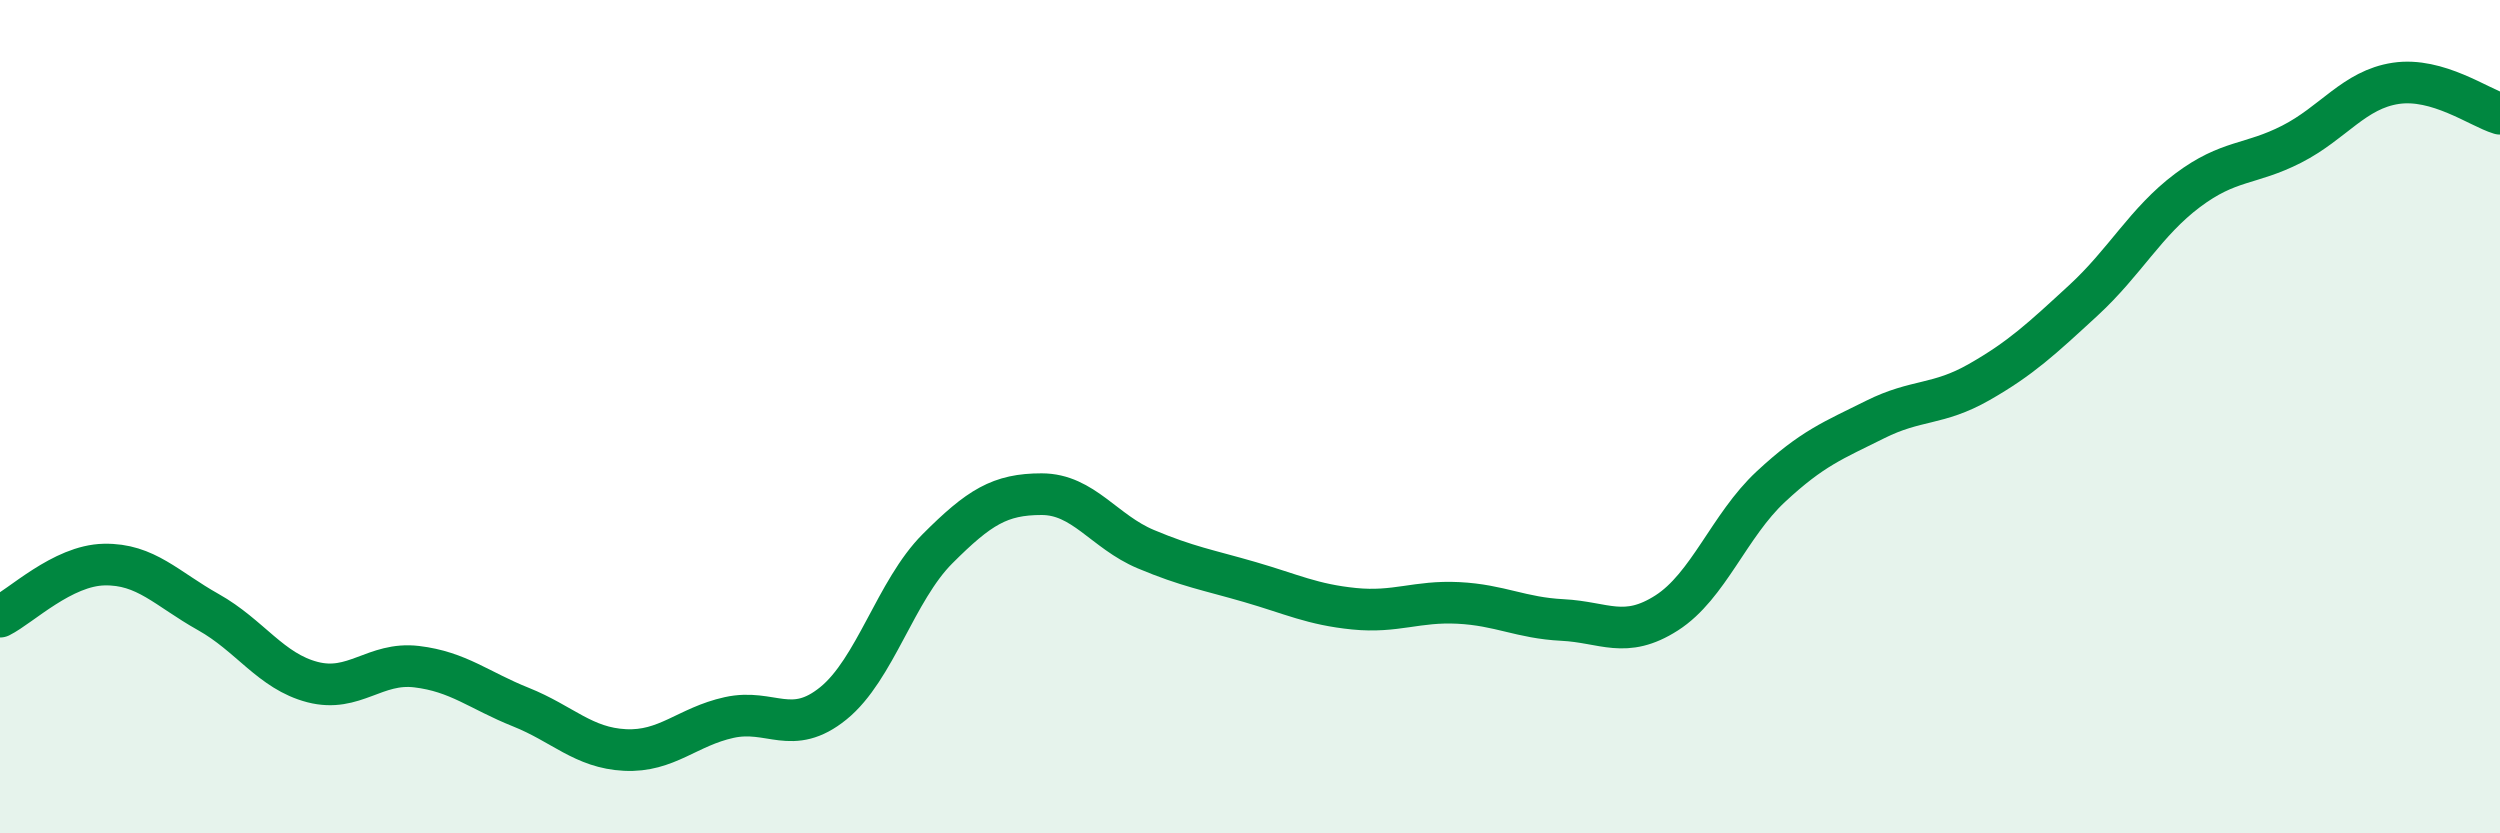
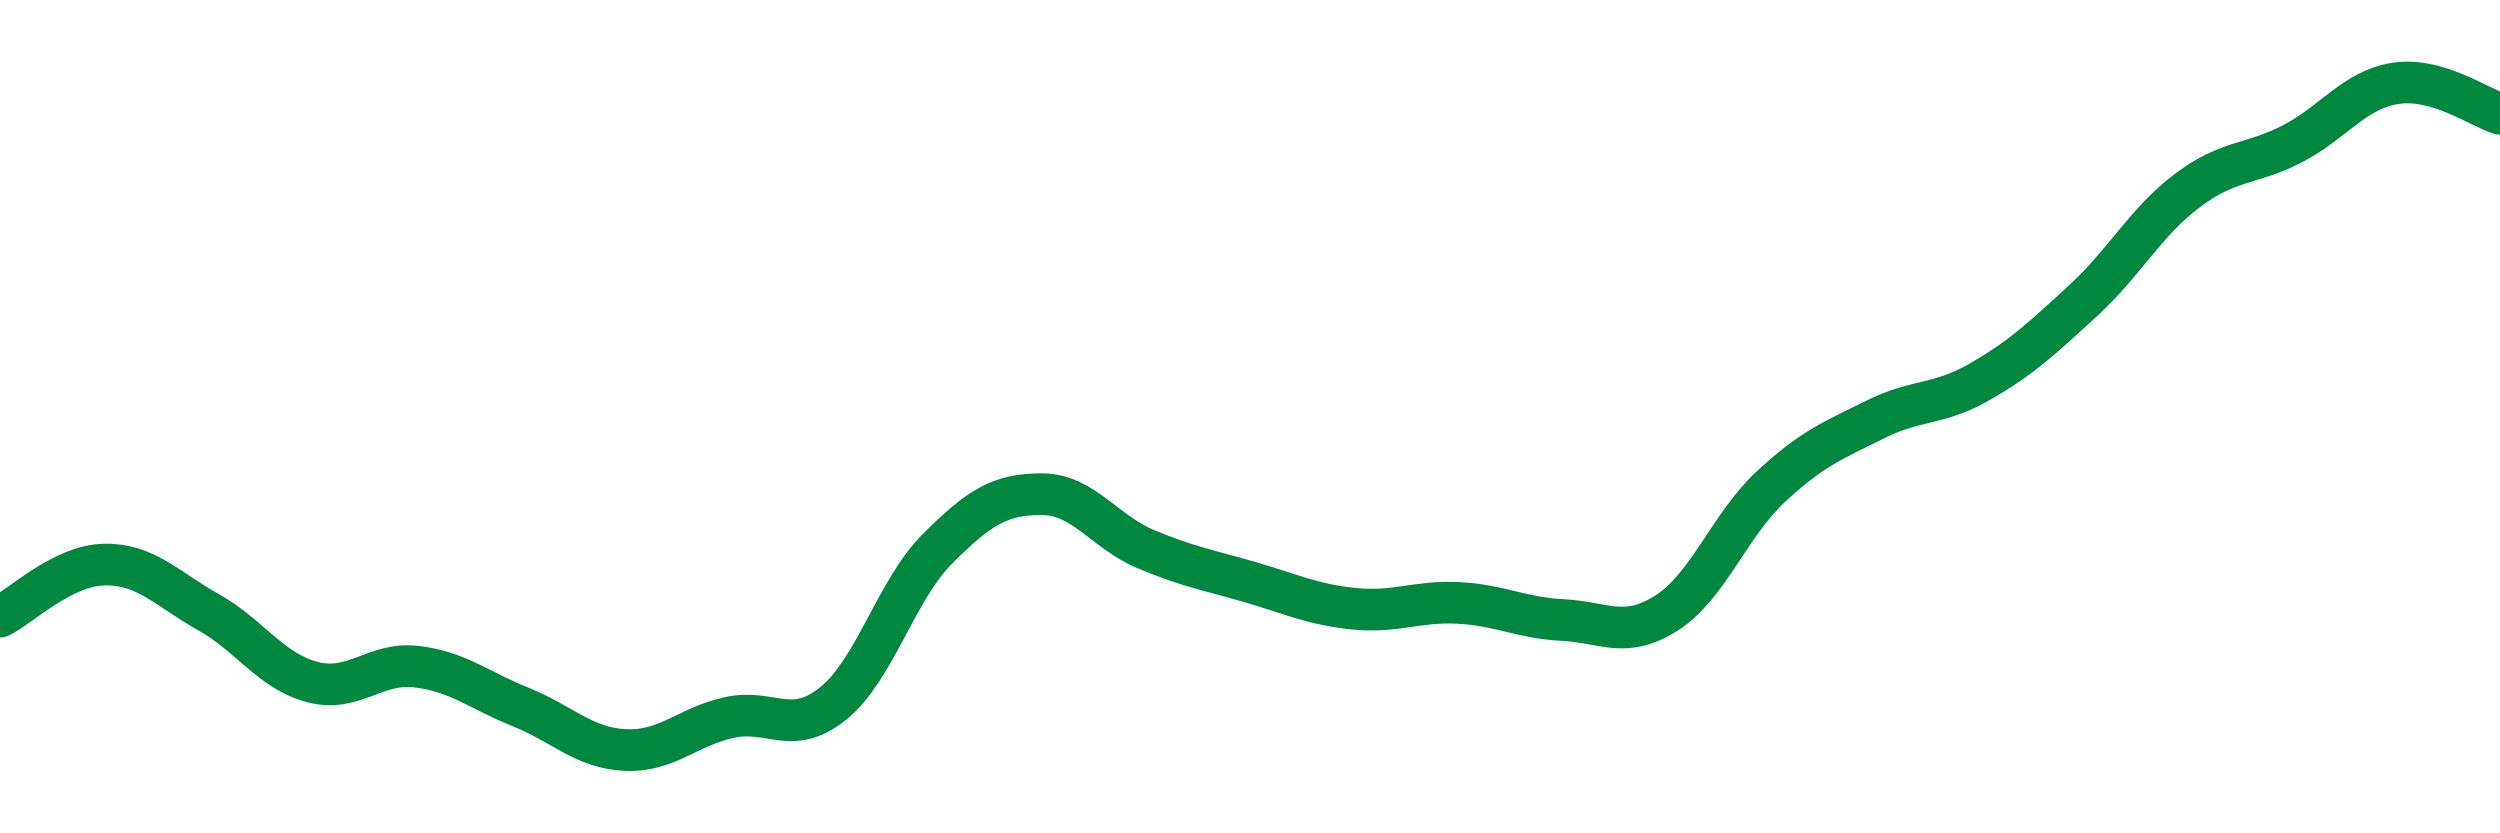
<svg xmlns="http://www.w3.org/2000/svg" width="60" height="20" viewBox="0 0 60 20">
-   <path d="M 0,14.8 C 0.5,14.55 1.5,13.57 2.5,13.55 C 3.5,13.53 4,14.13 5,14.69 C 6,15.25 6.5,16.11 7.5,16.37 C 8.5,16.63 9,15.88 10,16 C 11,16.12 11.5,16.57 12.5,16.97 C 13.5,17.37 14,17.95 15,18 C 16,18.05 16.5,17.44 17.5,17.22 C 18.5,17 19,17.69 20,16.88 C 21,16.07 21.5,14.17 22.5,13.17 C 23.5,12.17 24,11.86 25,11.86 C 26,11.86 26.5,12.76 27.5,13.18 C 28.5,13.6 29,13.68 30,13.97 C 31,14.26 31.5,14.51 32.5,14.61 C 33.5,14.71 34,14.42 35,14.47 C 36,14.52 36.5,14.83 37.5,14.88 C 38.5,14.93 39,15.35 40,14.71 C 41,14.07 41.5,12.61 42.5,11.68 C 43.5,10.75 44,10.57 45,10.07 C 46,9.57 46.5,9.74 47.5,9.17 C 48.5,8.6 49,8.13 50,7.21 C 51,6.29 51.5,5.32 52.5,4.57 C 53.5,3.82 54,3.97 55,3.46 C 56,2.95 56.5,2.15 57.5,2 C 58.5,1.85 59.5,2.58 60,2.73L60 20L0 20Z" fill="#008740" opacity="0.1" stroke-linecap="round" stroke-linejoin="round" />
  <path d="M 0,14.8 C 0.5,14.55 1.5,13.57 2.5,13.55 C 3.5,13.53 4,14.13 5,14.69 C 6,15.25 6.5,16.11 7.5,16.37 C 8.5,16.63 9,15.88 10,16 C 11,16.12 11.5,16.57 12.5,16.97 C 13.5,17.37 14,17.95 15,18 C 16,18.05 16.5,17.44 17.5,17.22 C 18.5,17 19,17.69 20,16.88 C 21,16.07 21.5,14.17 22.5,13.17 C 23.5,12.17 24,11.86 25,11.86 C 26,11.86 26.5,12.76 27.5,13.18 C 28.5,13.6 29,13.68 30,13.97 C 31,14.26 31.5,14.51 32.5,14.61 C 33.5,14.71 34,14.42 35,14.47 C 36,14.52 36.5,14.83 37.5,14.88 C 38.5,14.93 39,15.35 40,14.71 C 41,14.07 41.5,12.61 42.5,11.68 C 43.5,10.75 44,10.57 45,10.07 C 46,9.57 46.5,9.74 47.5,9.17 C 48.5,8.6 49,8.13 50,7.21 C 51,6.29 51.5,5.32 52.5,4.57 C 53.5,3.82 54,3.97 55,3.46 C 56,2.95 56.5,2.15 57.5,2 C 58.5,1.85 59.5,2.58 60,2.73" stroke="#008740" stroke-width="1" fill="none" stroke-linecap="round" stroke-linejoin="round" />
</svg>